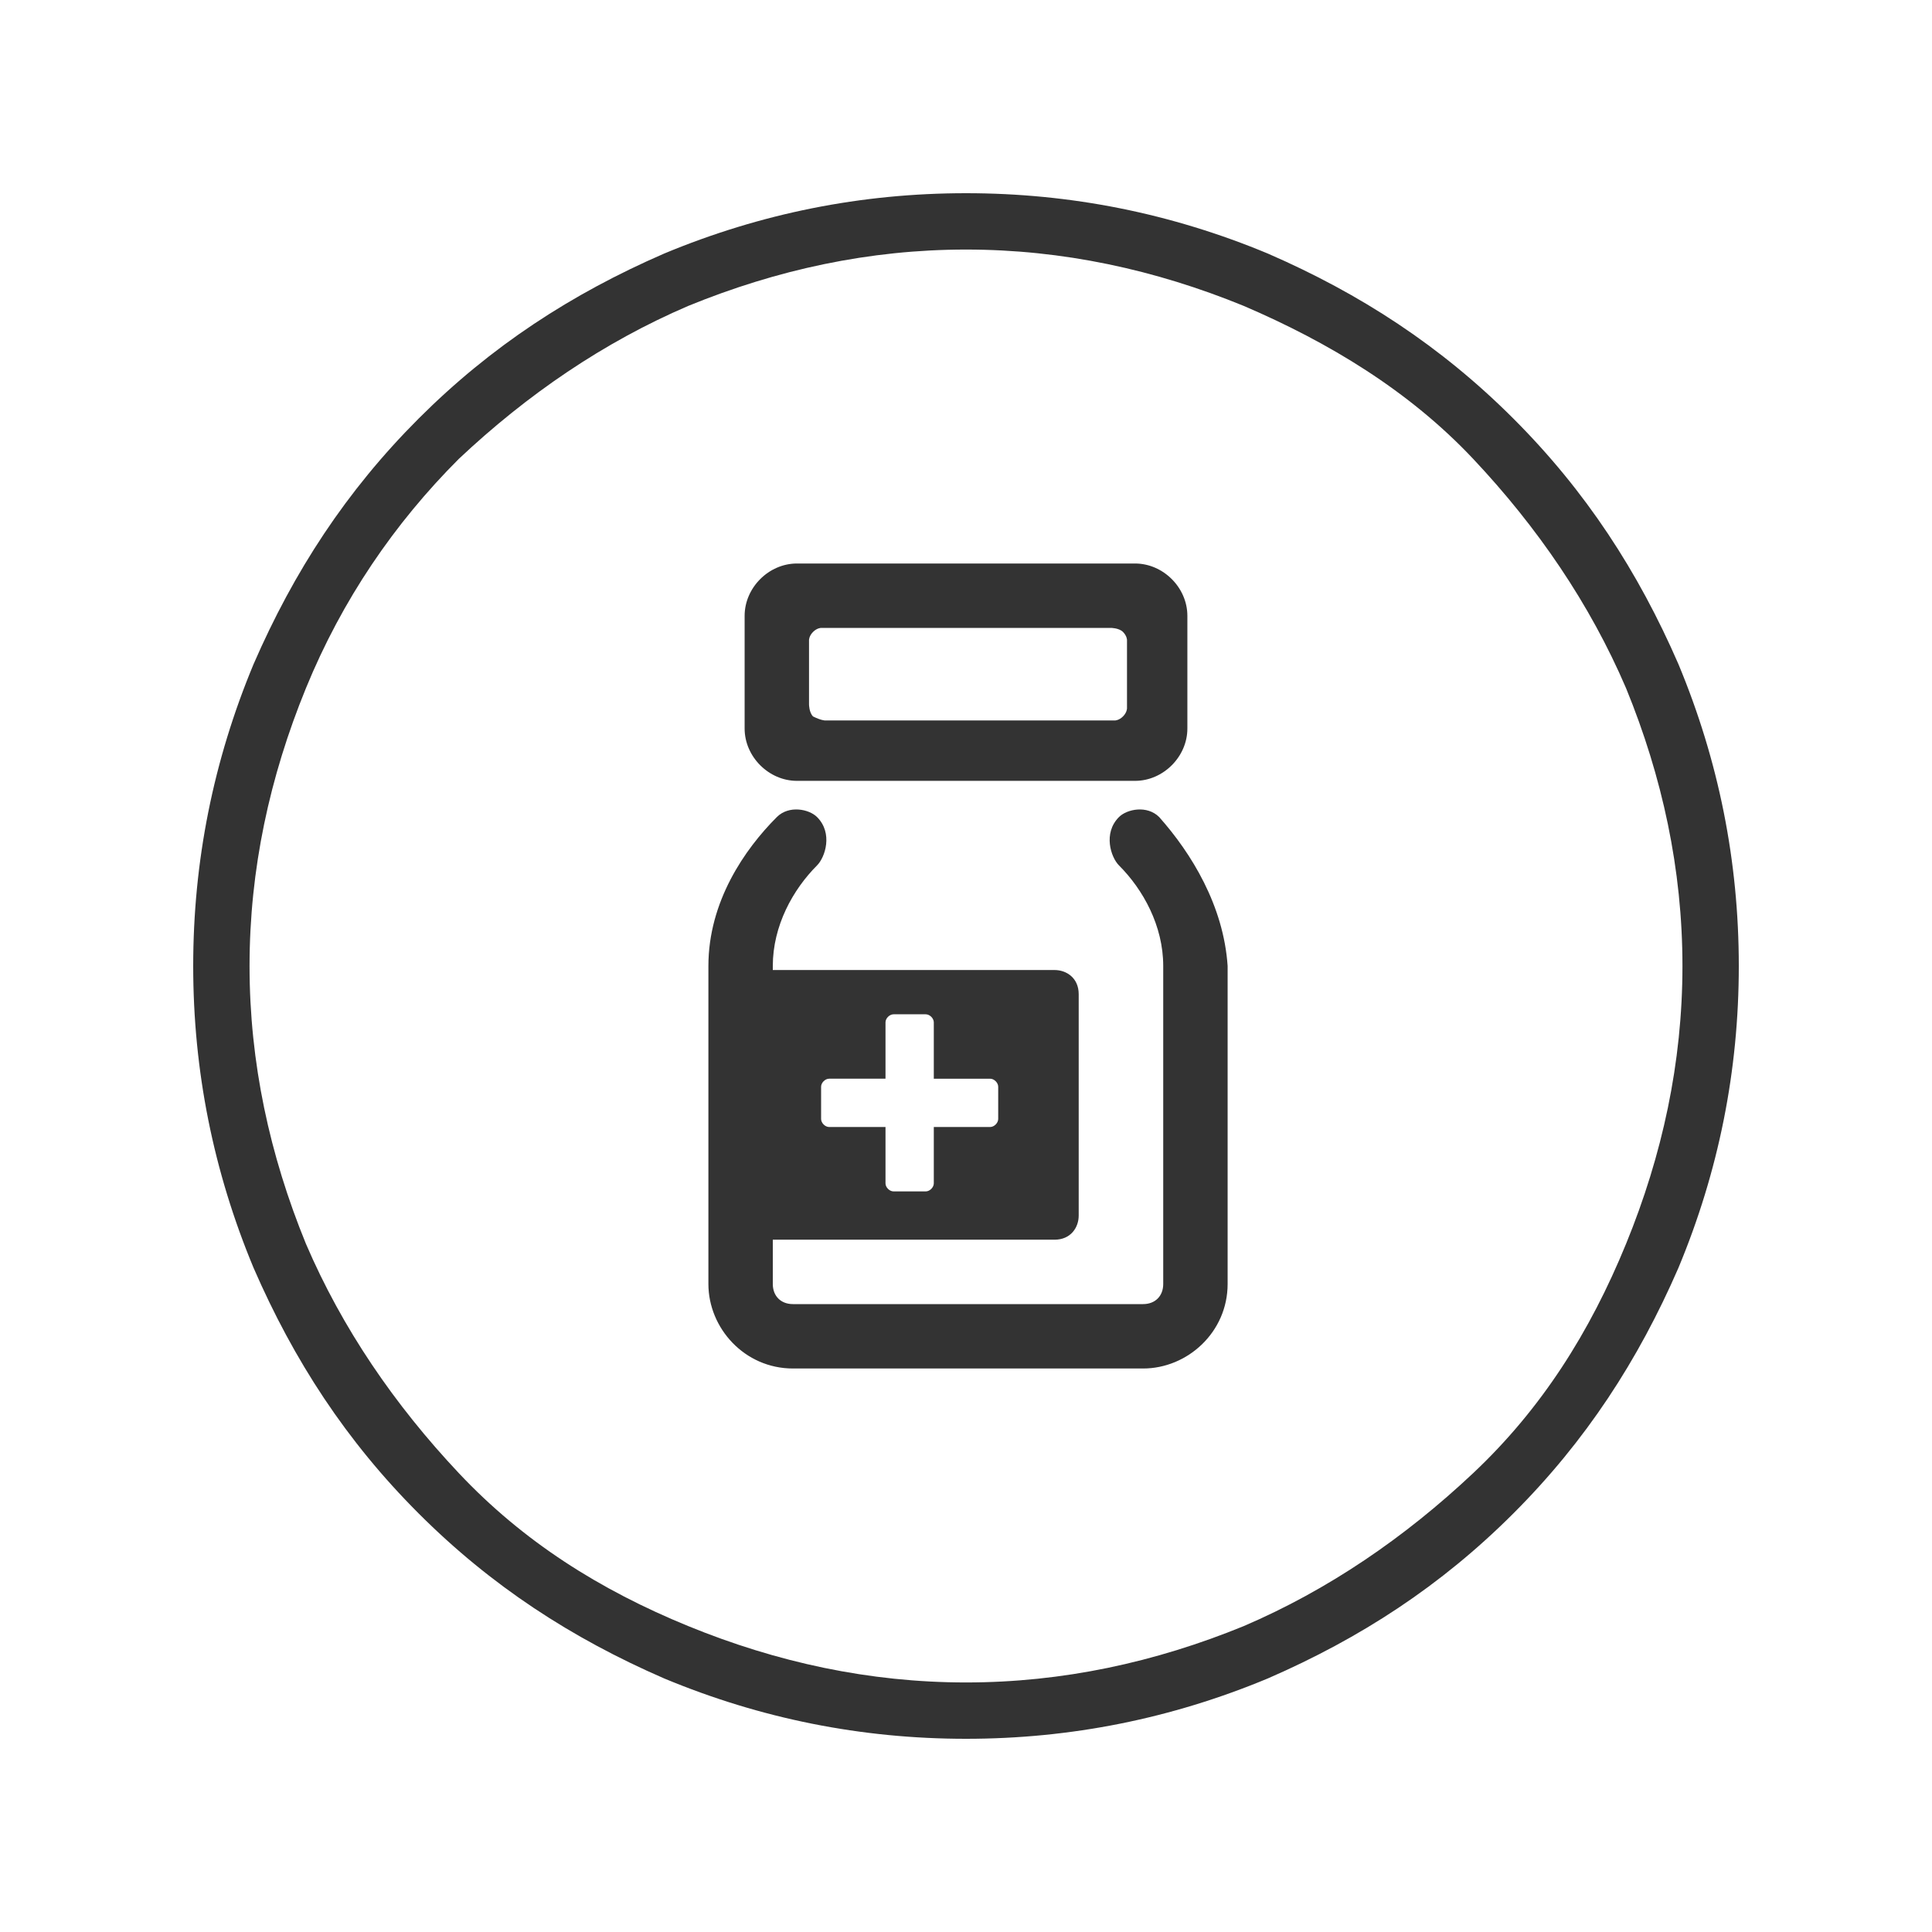
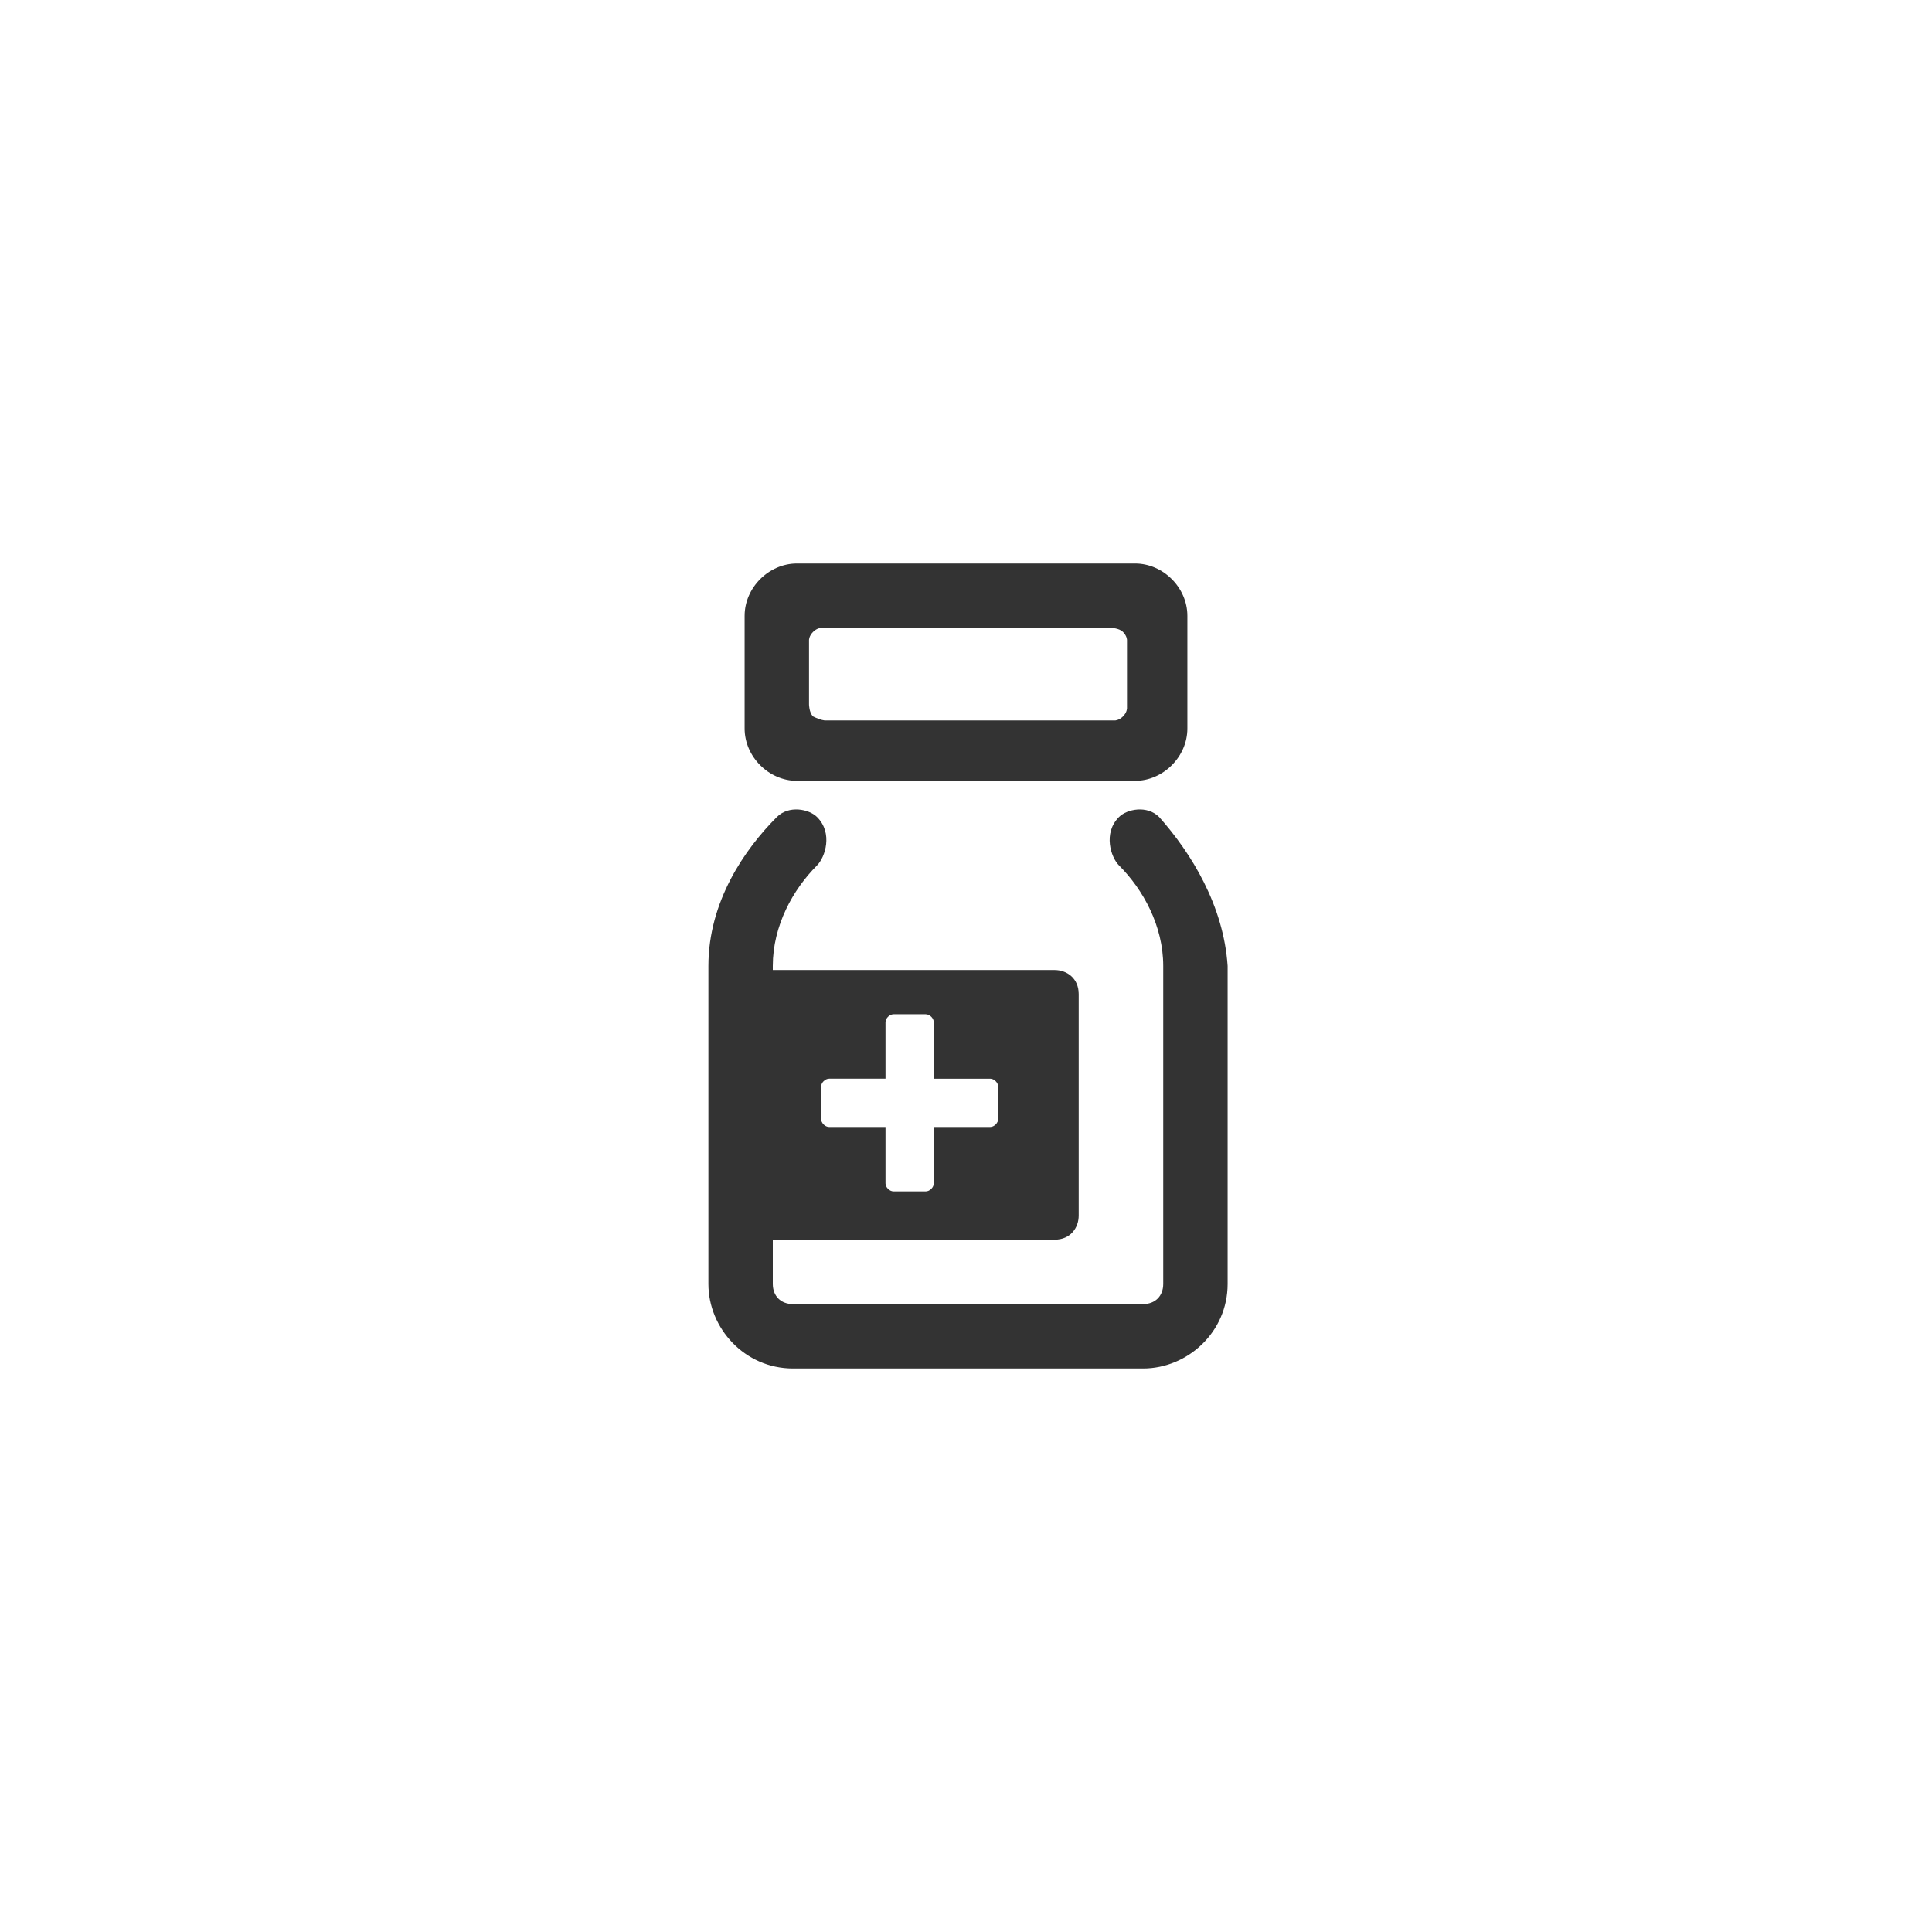
<svg xmlns="http://www.w3.org/2000/svg" version="1.1" id="图层_1" x="0px" y="0px" viewBox="0 0 48 48" style="enable-background:new 0 0 48 48;" xml:space="preserve">
  <style type="text/css">
	.st0{fill:#333333;}
</style>
-   <path class="st0" d="M24,43.2c-2.6,0-5.1-0.5-7.5-1.5c-2.3-1-4.3-2.3-6.1-4.1c-1.8-1.8-3.1-3.8-4.1-6.1c-1-2.4-1.5-4.9-1.5-7.5  c0-2.6,0.5-5.1,1.5-7.5c1-2.3,2.3-4.3,4.1-6.1s3.8-3.1,6.1-4.1c2.4-1,4.9-1.5,7.5-1.5s5.1,0.5,7.5,1.5c2.3,1,4.3,2.3,6.1,4.1  s3.1,3.8,4.1,6.1c1,2.4,1.5,4.9,1.5,7.5s-0.5,5.1-1.5,7.5c-1,2.3-2.3,4.3-4.1,6.1c-1.8,1.8-3.8,3.1-6.1,4.1  C29.1,42.7,26.6,43.2,24,43.2z M24,6.2c-2.4,0-4.7,0.5-6.9,1.4c-2.1,0.9-4,2.2-5.7,3.8c-1.6,1.6-2.9,3.5-3.8,5.7  c-0.9,2.2-1.4,4.5-1.4,6.9c0,2.4,0.5,4.7,1.4,6.9c0.9,2.1,2.2,4,3.8,5.7s3.5,2.9,5.7,3.8c2.2,0.9,4.5,1.4,6.9,1.4s4.7-0.5,6.9-1.4  c2.1-0.9,4-2.2,5.7-3.8s2.9-3.5,3.8-5.7c0.9-2.2,1.4-4.5,1.4-6.9s-0.5-4.7-1.4-6.9c-0.9-2.1-2.2-4-3.8-5.7S33,8.5,30.9,7.6  C28.7,6.7,26.4,6.2,24,6.2z" />
  <path class="st0" d="M19.8,19.4h8.4c0.7,0,1.3-0.6,1.3-1.3v-2.8c0-0.7-0.6-1.3-1.3-1.3h-8.4c-0.7,0-1.3,0.6-1.3,1.3v2.8  C18.5,18.8,19.1,19.4,19.8,19.4z M20.1,17.5v-1.6c0,0,0-0.1,0.1-0.2c0.1-0.1,0.2-0.1,0.2-0.1h7.2c0,0,0.2,0,0.3,0.1  c0.1,0.1,0.1,0.2,0.1,0.2v1.7c0,0,0,0.1-0.1,0.2c-0.1,0.1-0.2,0.1-0.2,0.1h-7.2c0,0-0.1,0-0.3-0.1C20.1,17.7,20.1,17.5,20.1,17.5z   M28.8,20.3c-0.3-0.3-0.8-0.2-1,0c-0.4,0.4-0.2,1,0,1.2c0.6,0.6,1.1,1.5,1.1,2.5v7.9c0,0.3-0.2,0.5-0.5,0.5h-8.7  c-0.3,0-0.5-0.2-0.5-0.5v-1.1h7c0.4,0,0.6-0.3,0.6-0.6v-5.5c0-0.4-0.3-0.6-0.6-0.6h-7V24c0-1,0.5-1.9,1.1-2.5c0.2-0.2,0.4-0.8,0-1.2  c-0.2-0.2-0.7-0.3-1,0c-0.8,0.8-1.7,2.1-1.7,3.7v7.9c0,1.1,0.9,2.1,2.1,2.1h8.7c1.1,0,2.1-0.9,2.1-2.1V24  C30.4,22.5,29.6,21.2,28.8,20.3z M20.4,27c0-0.1,0.1-0.2,0.2-0.2H22v-1.4c0-0.1,0.1-0.2,0.2-0.2H23c0.1,0,0.2,0.1,0.2,0.2v1.4h1.4  c0.1,0,0.2,0.1,0.2,0.2v0.8c0,0.1-0.1,0.2-0.2,0.2h-1.4v1.4c0,0.1-0.1,0.2-0.2,0.2h-0.8c-0.1,0-0.2-0.1-0.2-0.2v-1.4h-1.4  c-0.1,0-0.2-0.1-0.2-0.2V27z" />
</svg>